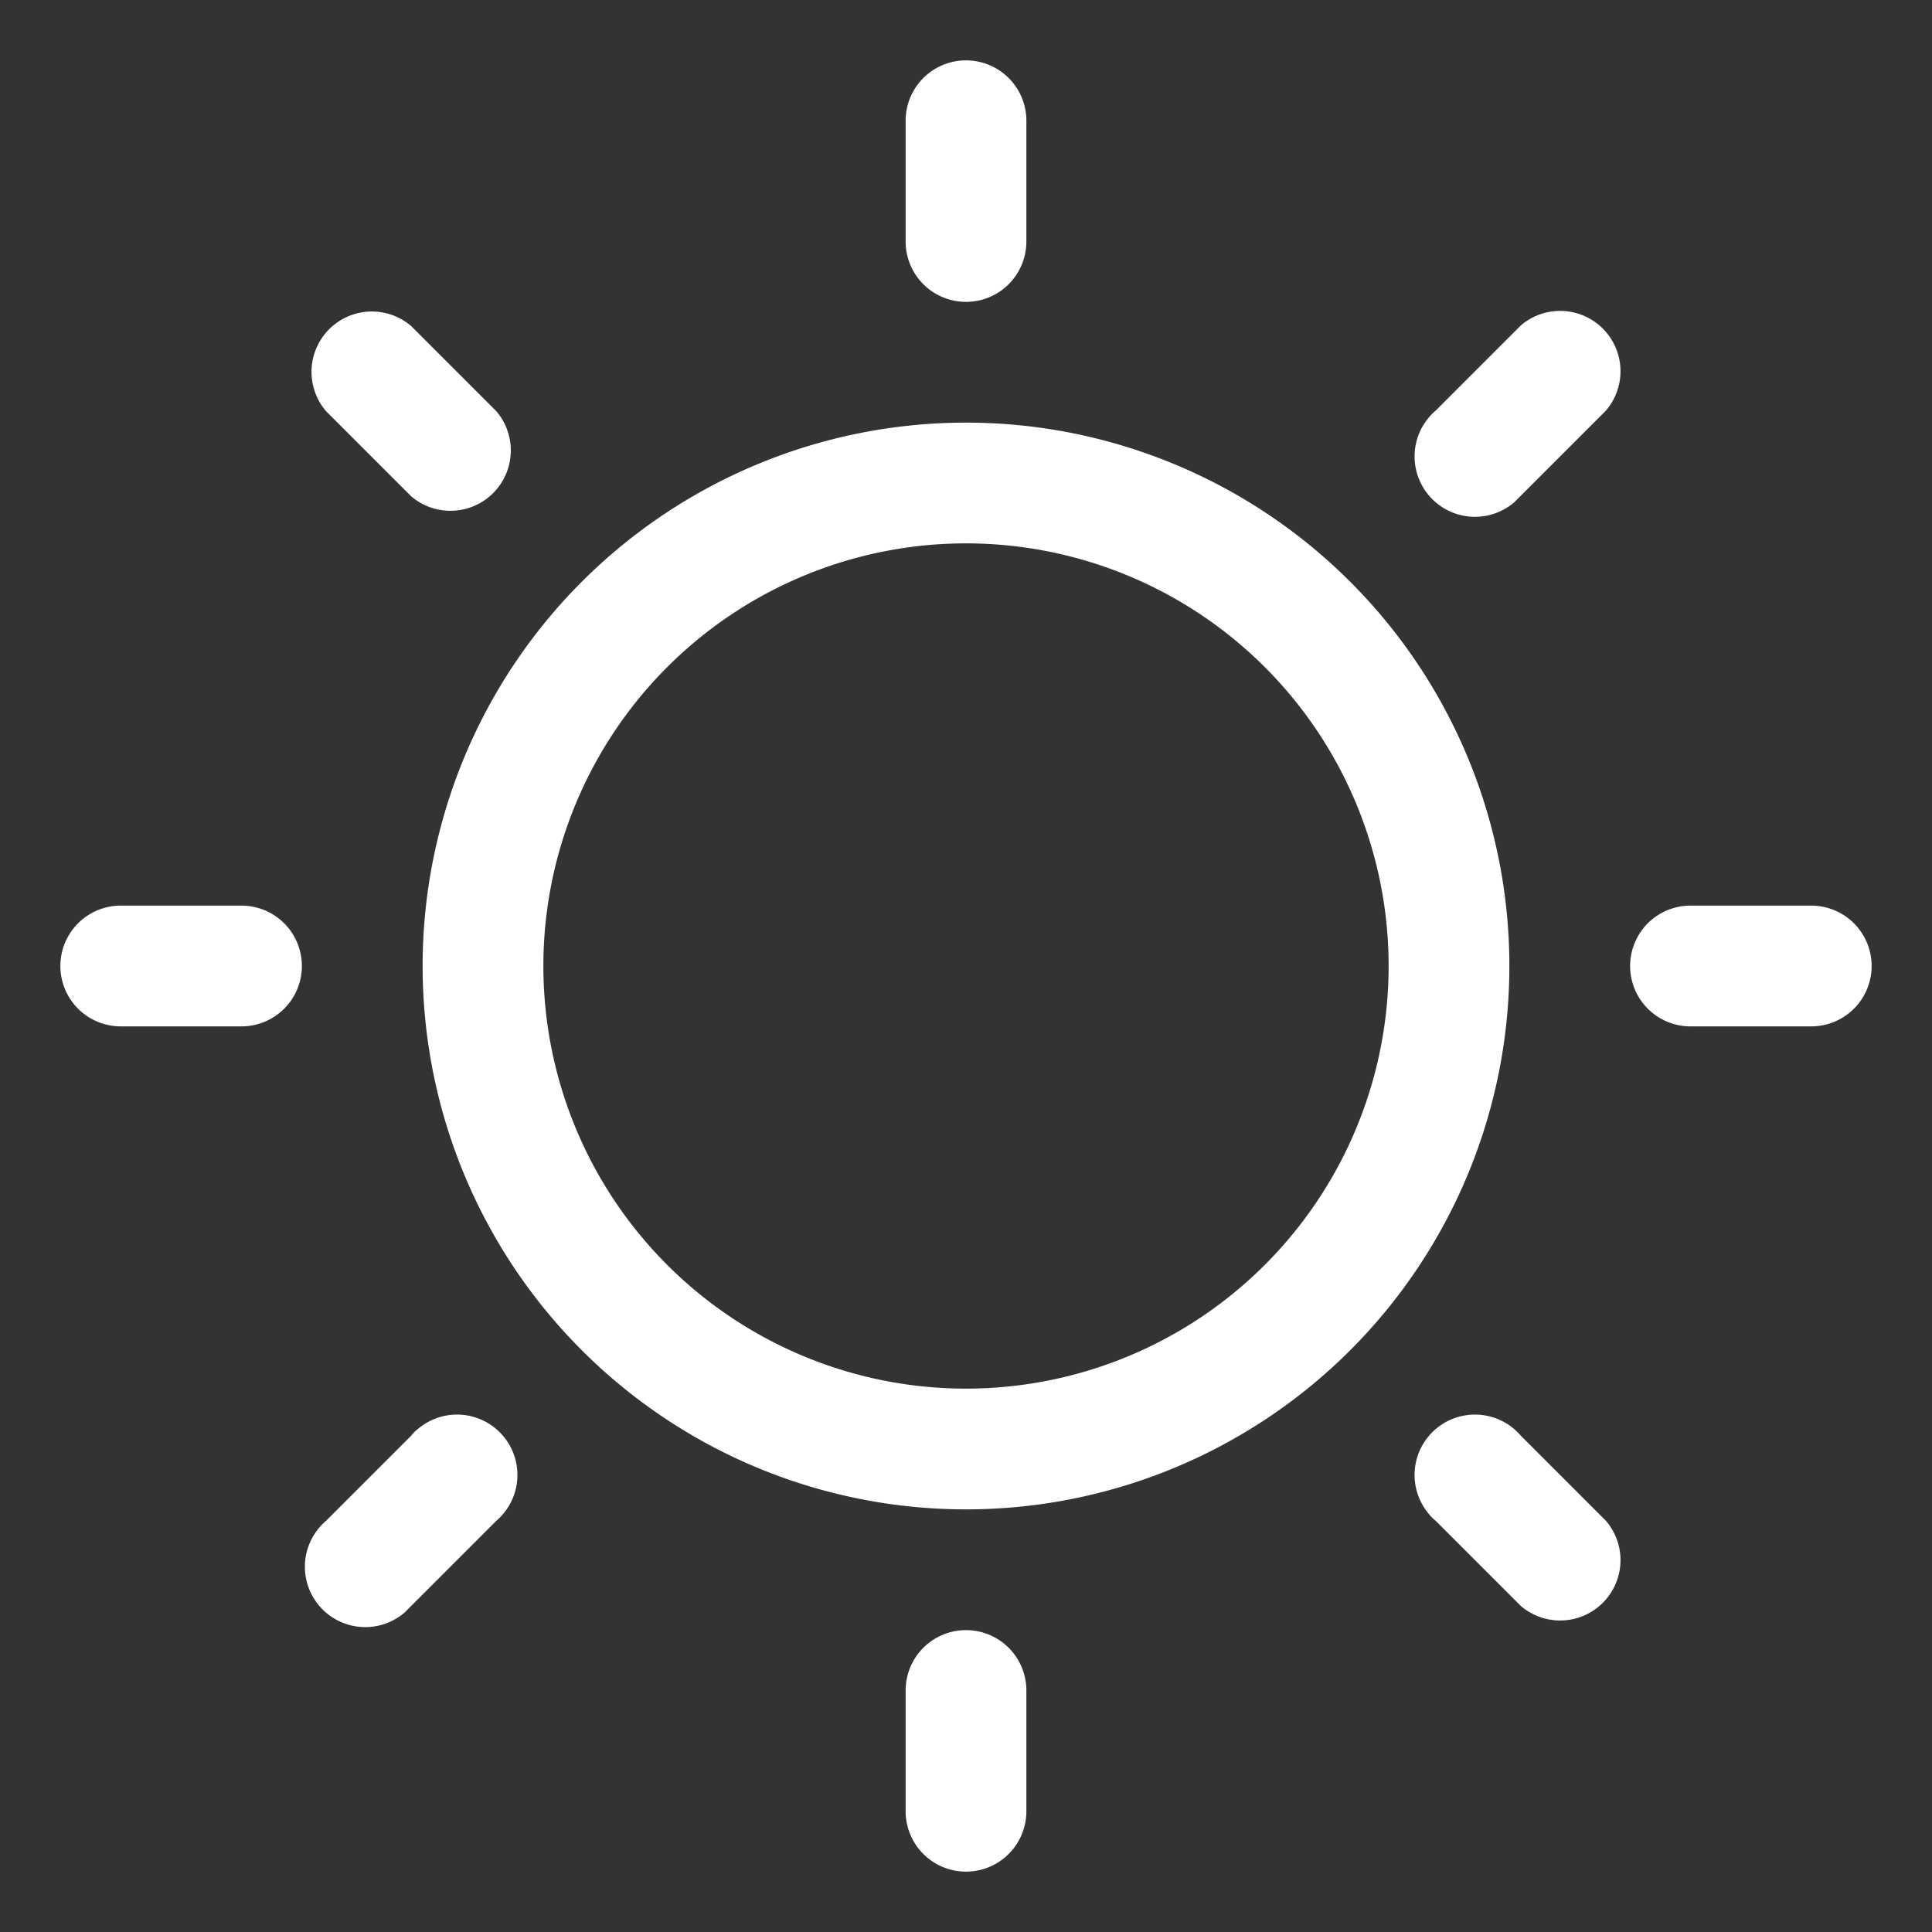
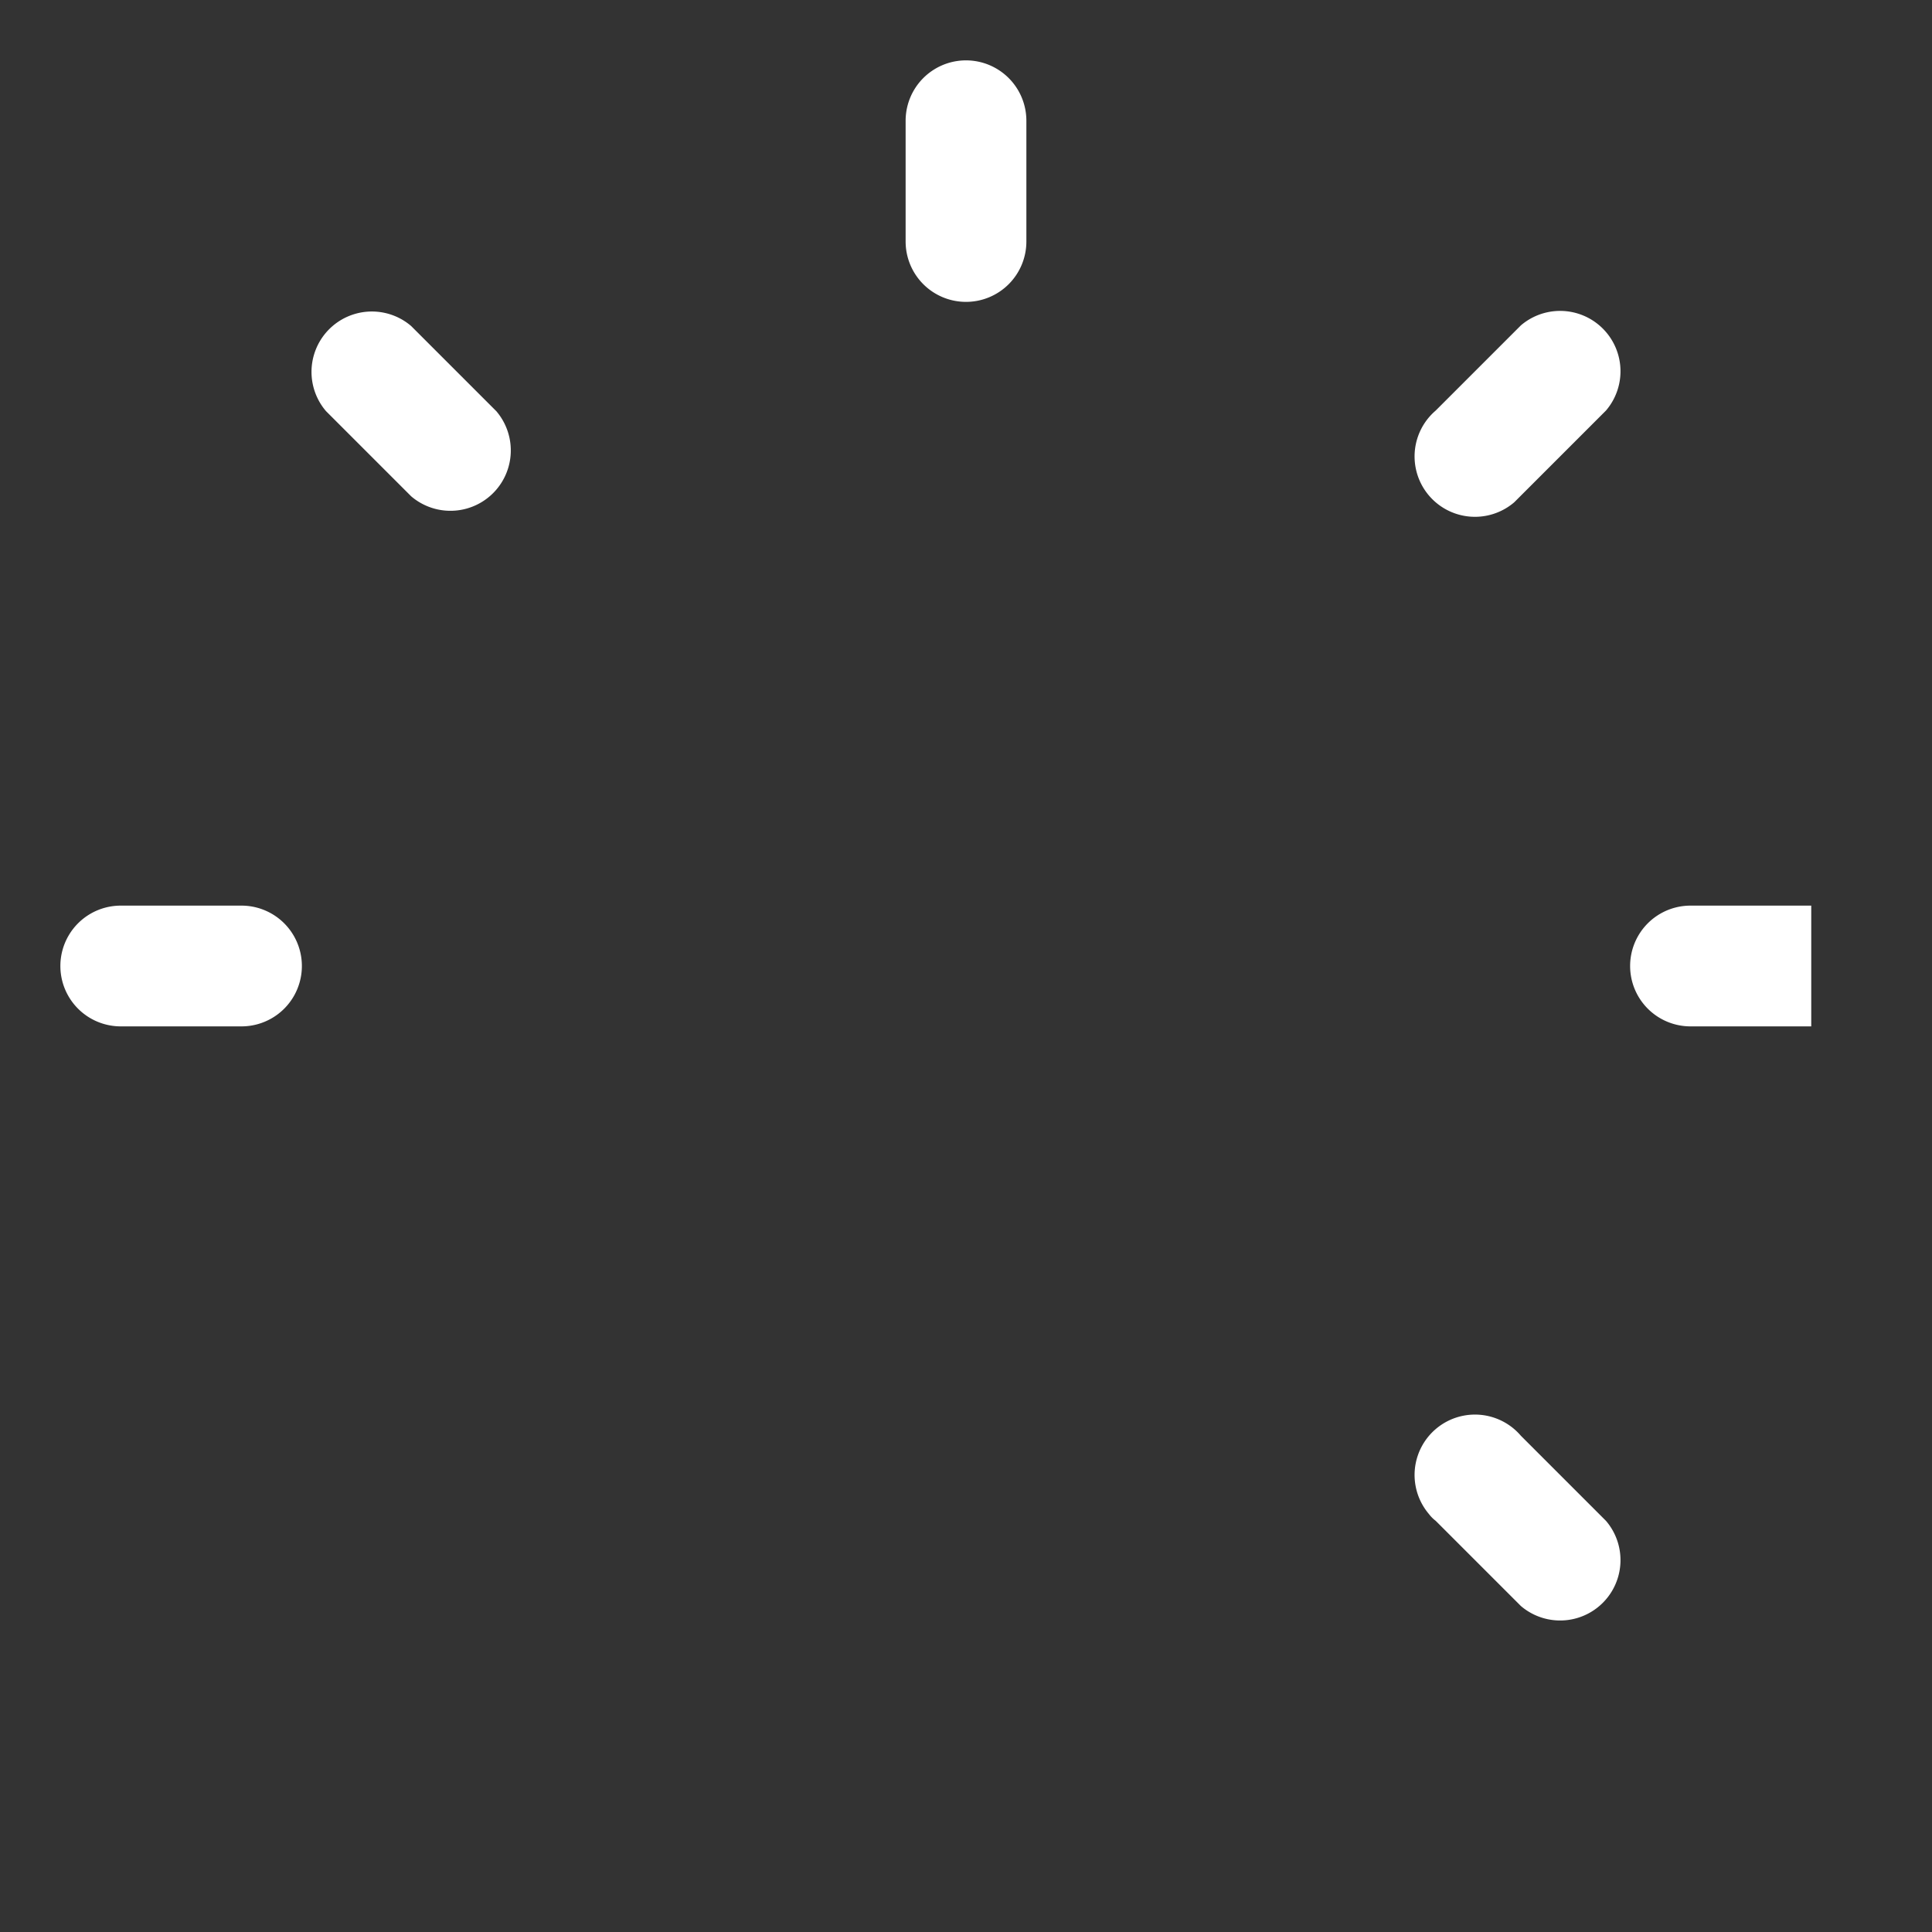
<svg xmlns="http://www.w3.org/2000/svg" viewBox="0 0 32 32">
  <rect x="0" y="0" width="32" height="32" fill="#333333" stroke="none" />
  <defs>
    <style>.a{fill:#fff;}</style>
  </defs>
-   <path class="a" d="M16,7a9,9,0,1,0,9,9A9,9,0,0,0,16,7Zm0,16a7,7,0,1,1,7-7A7,7,0,0,1,16,23Z" />
-   <path class="a" d="M30,15H28a1,1,0,0,0,0,2h2a1,1,0,0,0,0-2Z" />
+   <path class="a" d="M30,15H28a1,1,0,0,0,0,2h2Z" />
  <path class="a" d="M4,15H2a1,1,0,0,0,0,2H4a1,1,0,0,0,0-2Z" />
  <path class="a" d="M16,5a1,1,0,0,0,1-1V2a1,1,0,0,0-2,0V4A1,1,0,0,0,16,5Z" />
-   <path class="a" d="M16,27a1,1,0,0,0-1,1v2a1,1,0,0,0,2,0V28A1,1,0,0,0,16,27Z" />
  <path class="a" d="M25.19,5.39,23.78,6.8a1,1,0,1,0,1.3,1.52l.11-.11L26.6,6.8a1,1,0,0,0-1.41-1.41Z" />
-   <path class="a" d="M6.81,23.78,5.4,25.19a1,1,0,0,0,1.3,1.52l.11-.11,1.41-1.41a1,1,0,1,0-1.3-1.52A.57.57,0,0,0,6.81,23.78Z" />
  <path class="a" d="M6.81,8.22A1,1,0,0,0,8.22,6.81L6.81,5.4A1,1,0,0,0,5.4,6.81Z" />
  <path class="a" d="M25.19,23.78a1,1,0,0,0-1.52,1.3.57.57,0,0,0,.11.11l1.41,1.41a1,1,0,0,0,1.41-1.41Z" />
</svg>